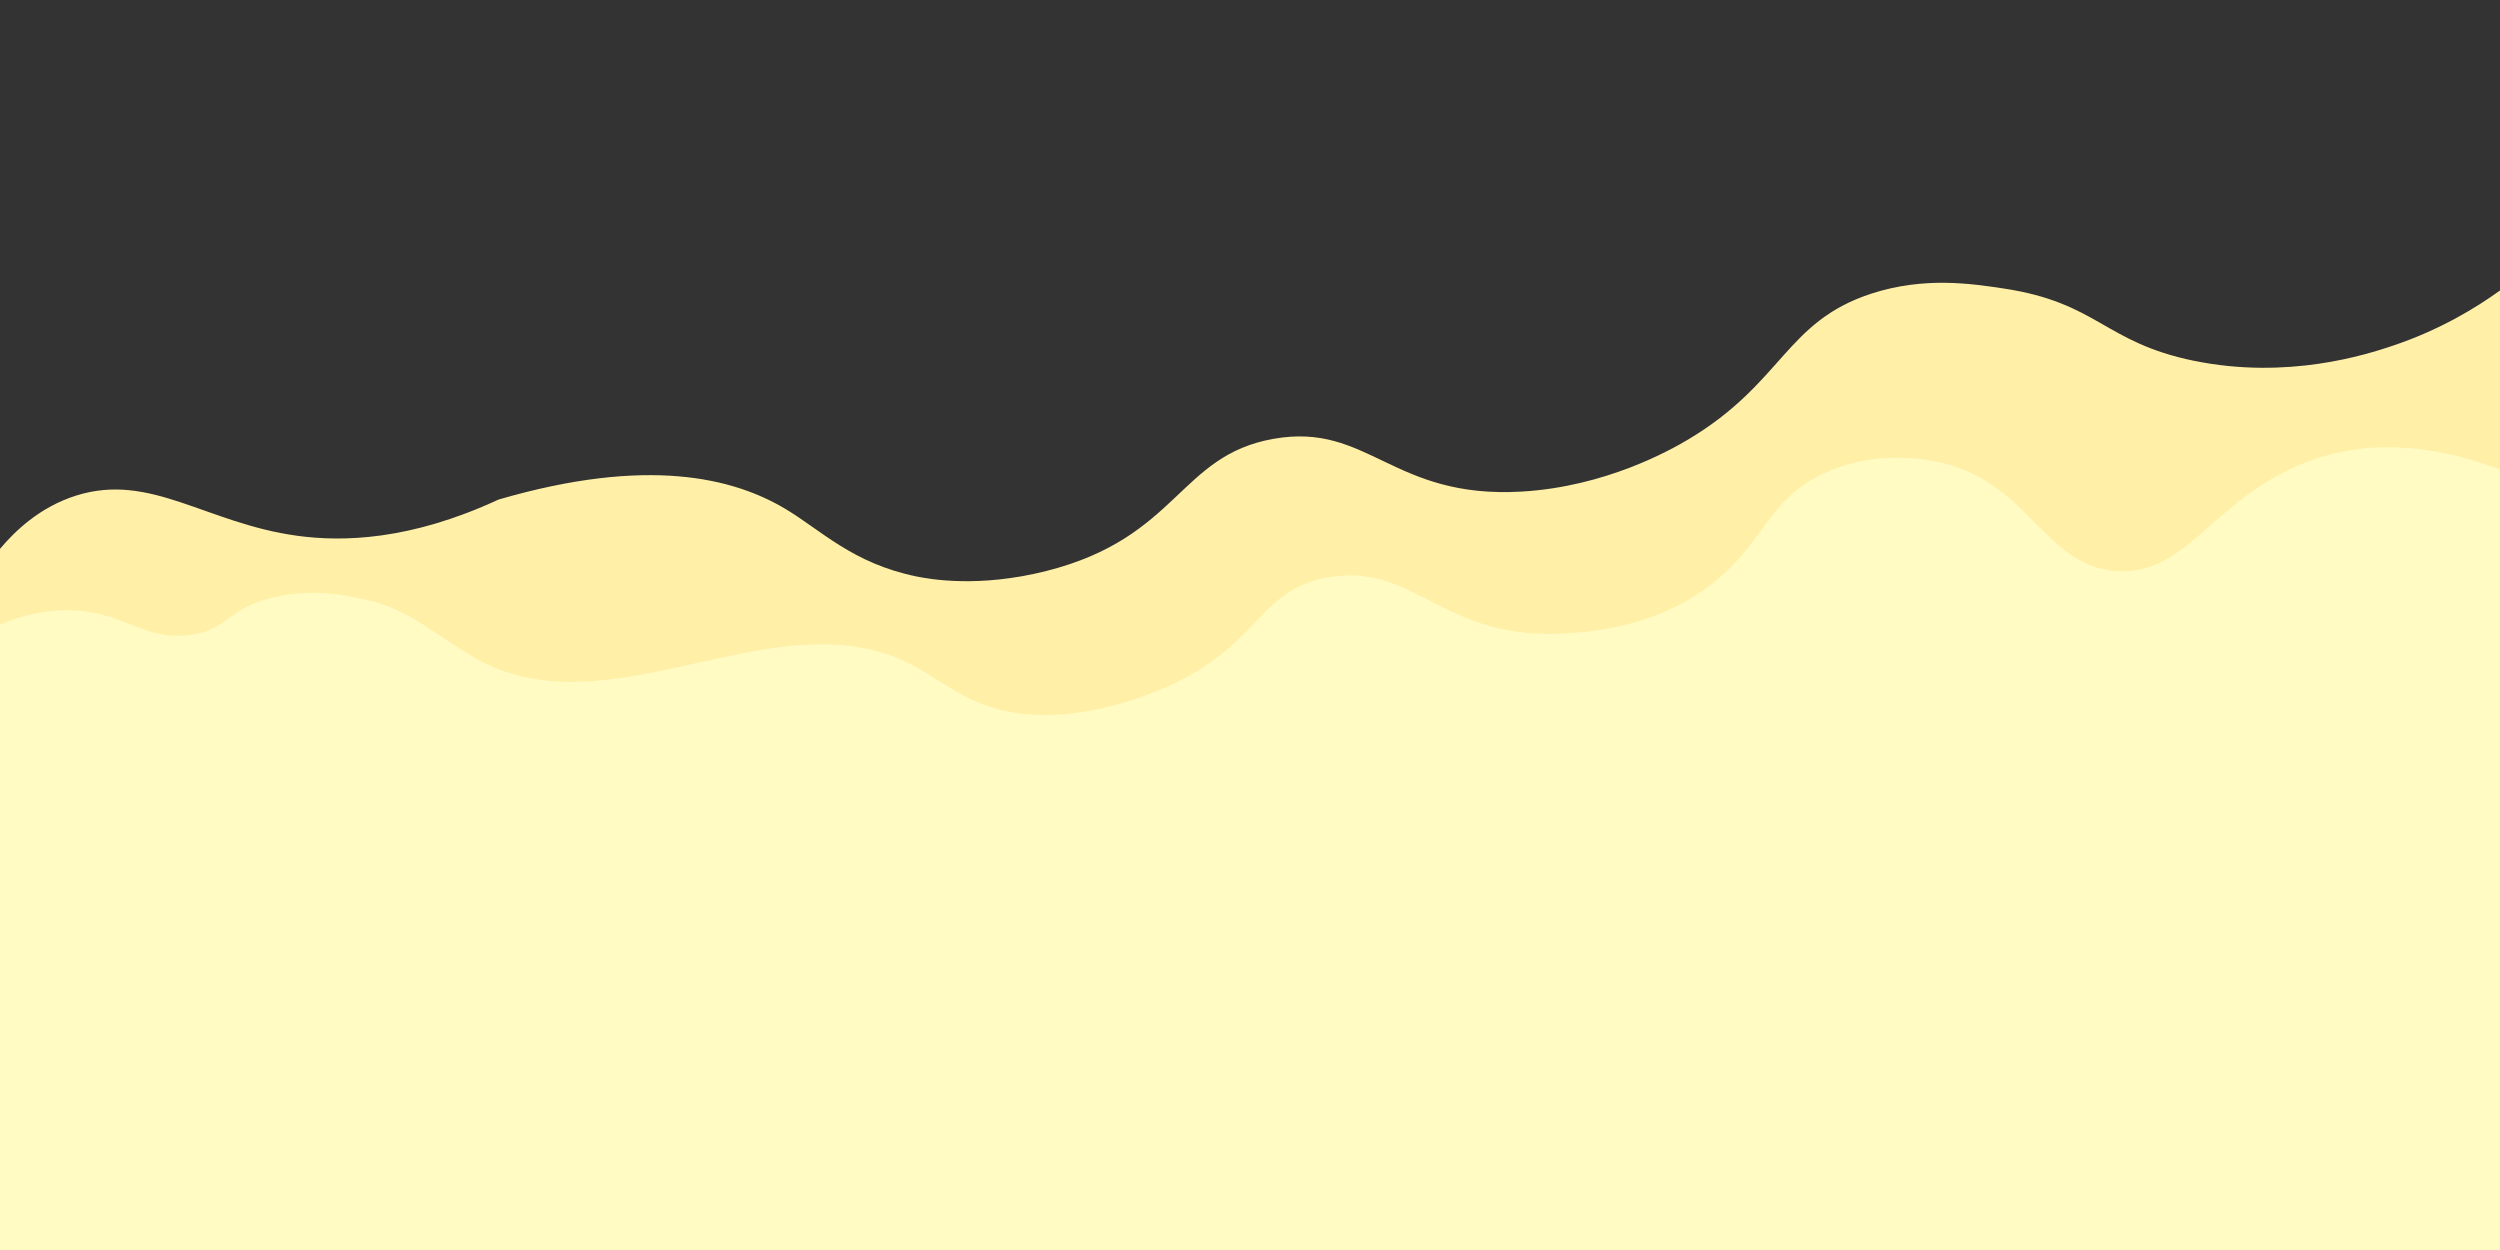
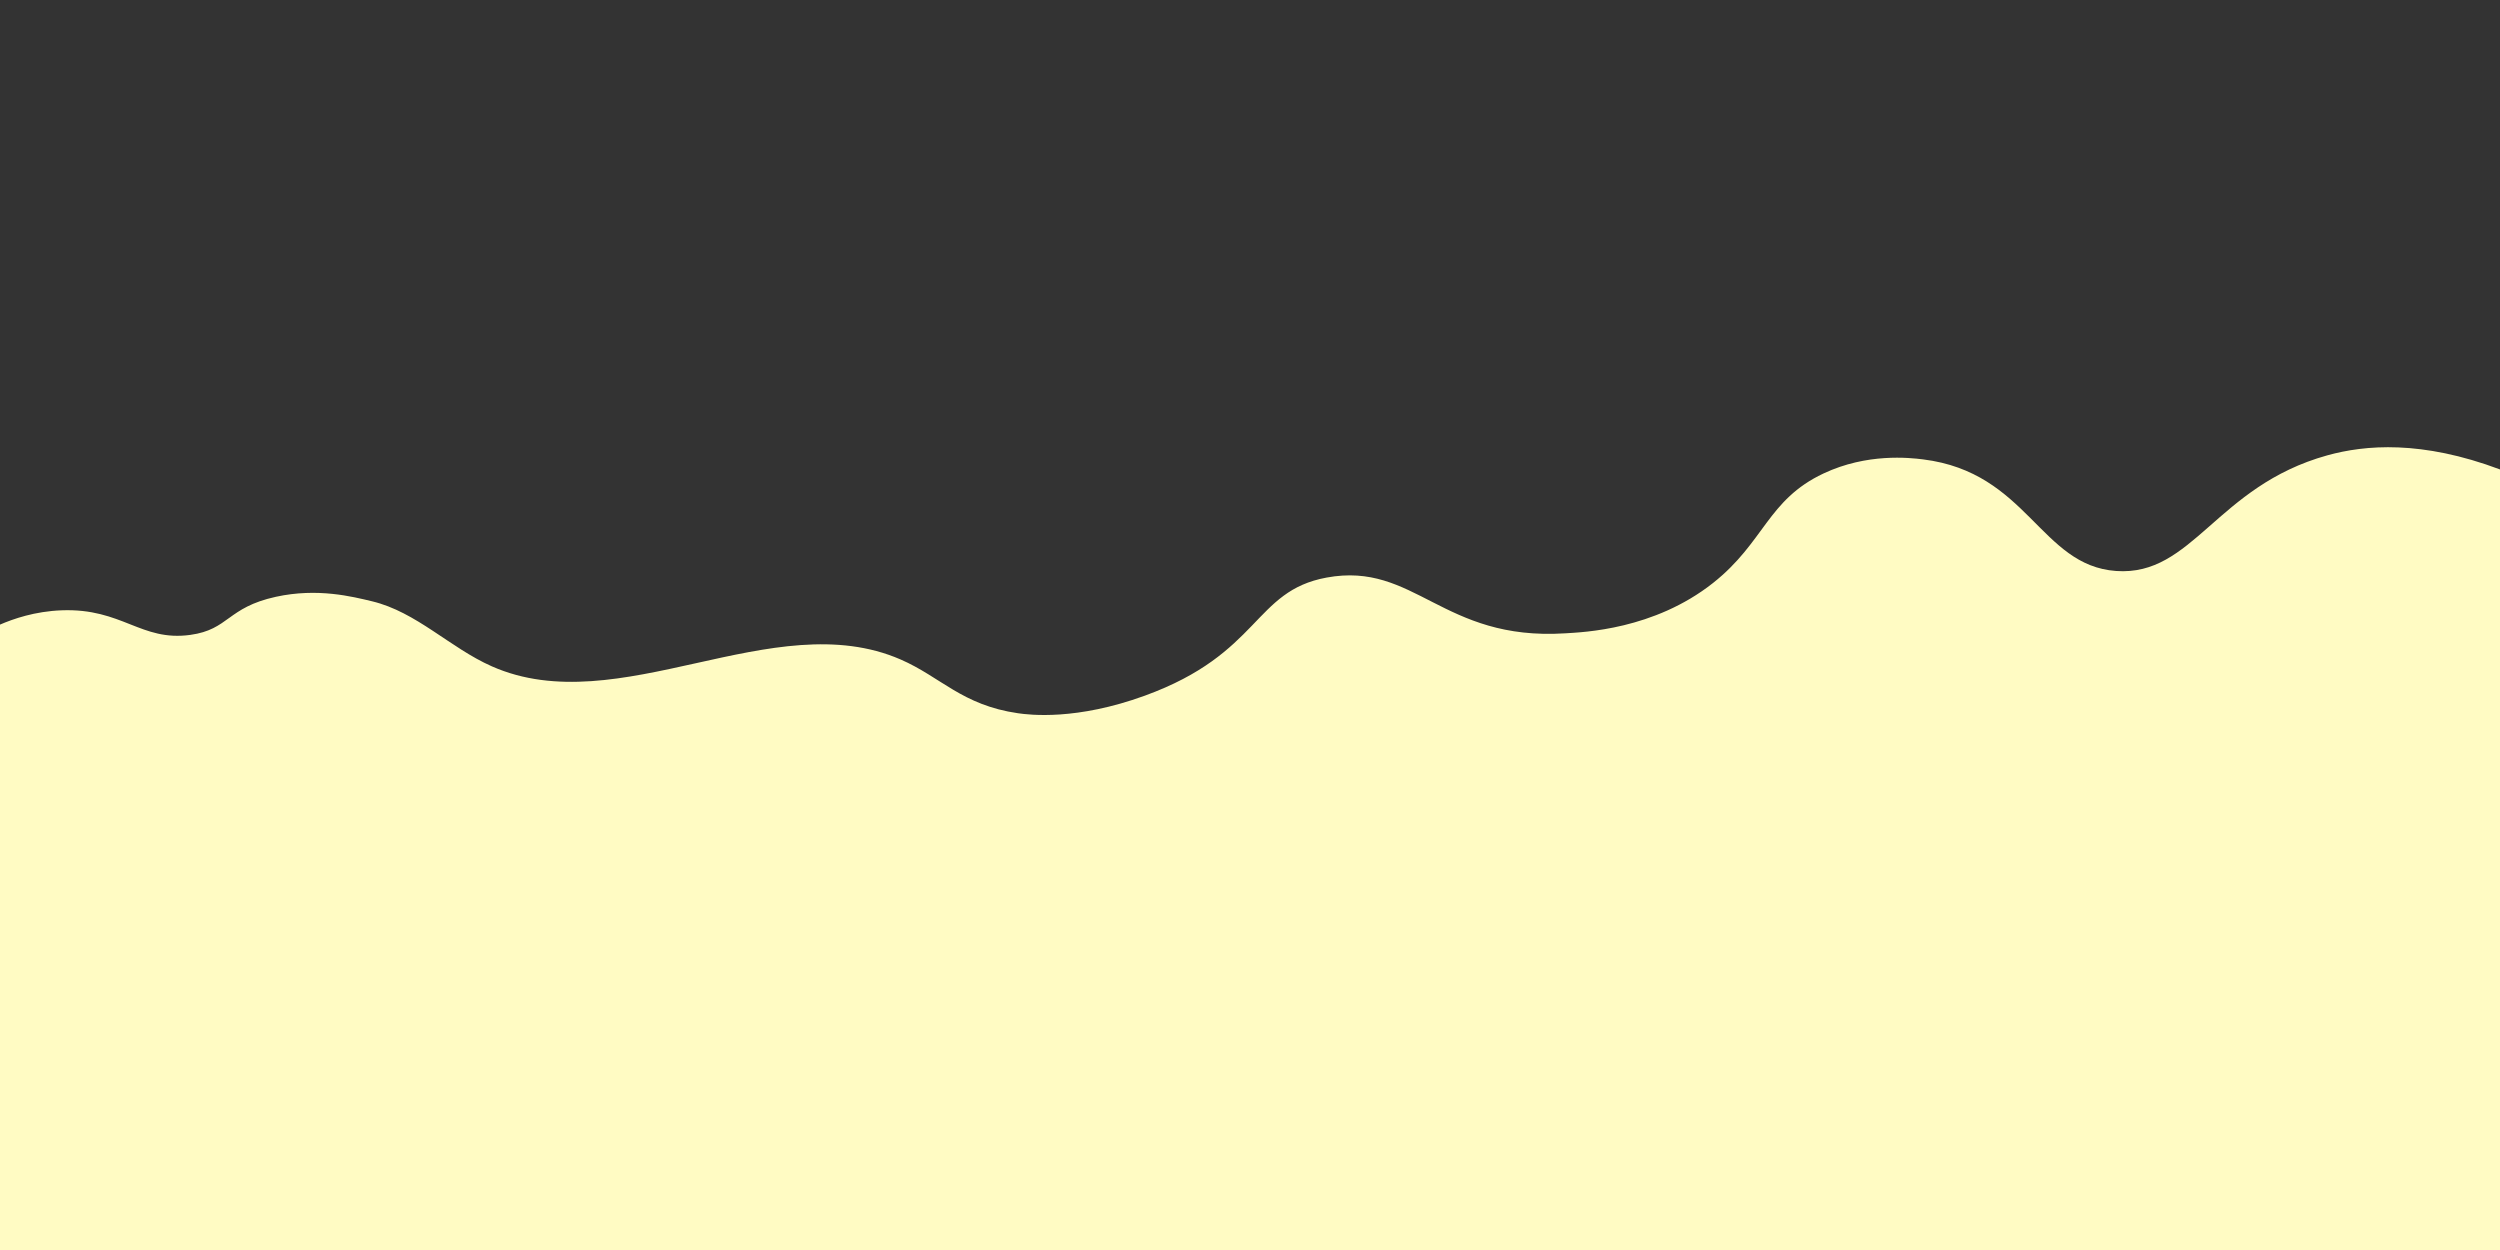
<svg xmlns="http://www.w3.org/2000/svg" id="Layer_1" data-name="Layer 1" viewBox="0 0 2200 1100">
  <rect x="0" y="0" width="2200" height="1100" fill="#333333" stroke="none" />
  <defs>
    <style>
      .cls-1 {
        fill: #fffbc3;
      }

      .cls-2 {
        fill: #ffefa7;
      }
    </style>
  </defs>
-   <path id="Sky_3" data-name="Sky 3" class="cls-2" d="M1930.63,317.48c82.43,16.92,151.73-5.44,174.85-13.19,41.94-14.08,73.64-33.59,94.52-48.66v527.31c-199.81-5.3-399.62-10.6-599.43-15.9-533.52-18.2-1067.05-36.39-1600.57-54.59v-229.45c12.77-15.19,34.71-36.73,67.01-46.89,65.54-20.62,114.08,24.38,194.65,35.39,39.59,5.41,99.07,4.26,176.95-31.85,131.63-38.42,207.03-18.83,252.1,7.93,31.79,18.88,59.5,48.19,115.71,59.69,11.72,2.4,54.92,10.25,114.38-4.8,116.52-29.49,116.27-101.56,200.07-116.33,83.46-14.71,104.25,53.17,218.42,46.44,73.61-4.34,130.57-36.43,146.47-45.92,83.61-49.91,85.31-103.76,161.42-128.38,46.12-14.92,87.44-8.7,115.9-4.42,83.18,12.51,88.32,47.36,167.55,63.63Z" />
  <path id="Sky_2" data-name="Sky 2" class="cls-1" d="M2200,626.34v-213.23c-68.94-25.89-118.72-21.64-152.03-12.39-97.85,27.19-118.19,106.58-185.8,101.75-66.96-4.79-77.66-86.77-169.87-98.21-11.98-1.49-49.27-5.65-87.59,12.39-49.46,23.27-51.9,60.57-97.32,96.44-52.1,41.14-114.18,43.23-130.06,44.24-108.28,6.85-132.19-63.42-209.95-49.06-64.51,11.91-57.76,66.7-159.88,103.91-60.35,21.99-101.4,16.96-111.71,15.47-49.19-7.11-67.75-31.86-103.29-47.32-112.02-48.72-247.99,55.44-359.7,6.04-36.72-16.24-66.34-47.87-105.38-57.22-17.33-4.15-48.02-11.97-84.57-3.98-43.06,9.41-41.22,28.81-75.37,33.54-43.51,6.02-59.86-23.64-113.25-21.63-23.59.89-42.49,7.51-54.23,12.58v550.34h2200v-473.66Z" />
</svg>